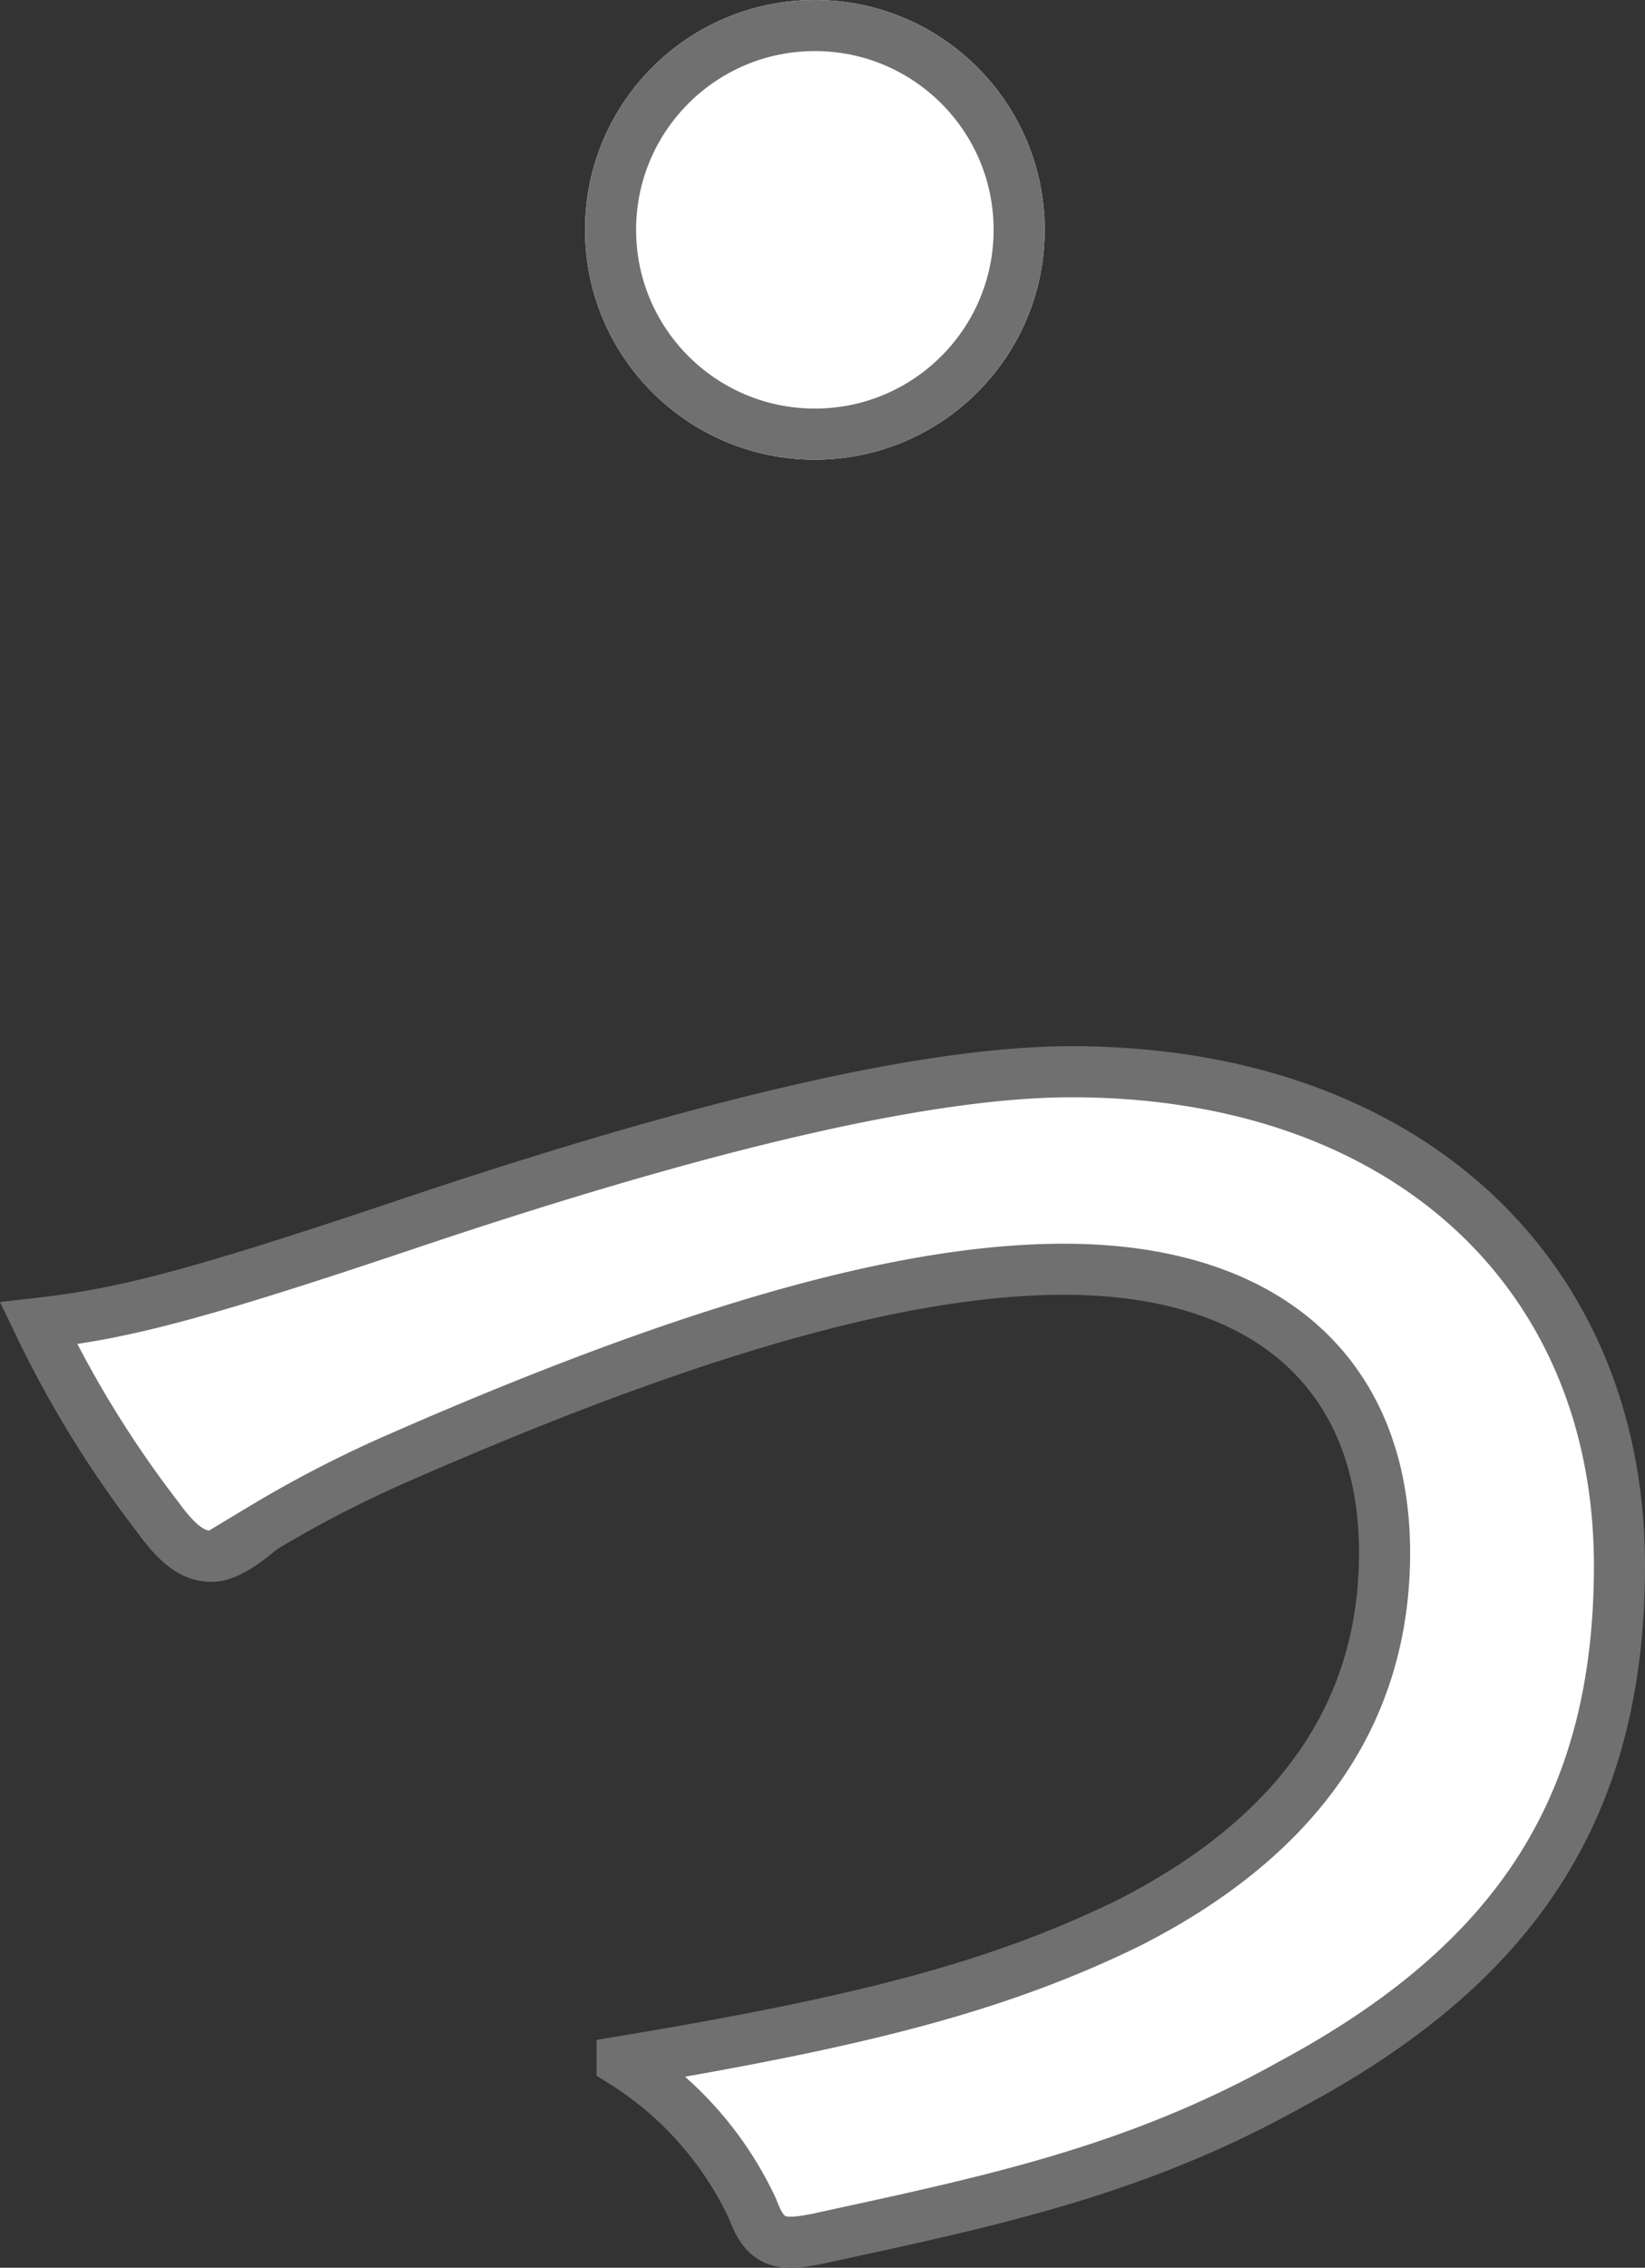
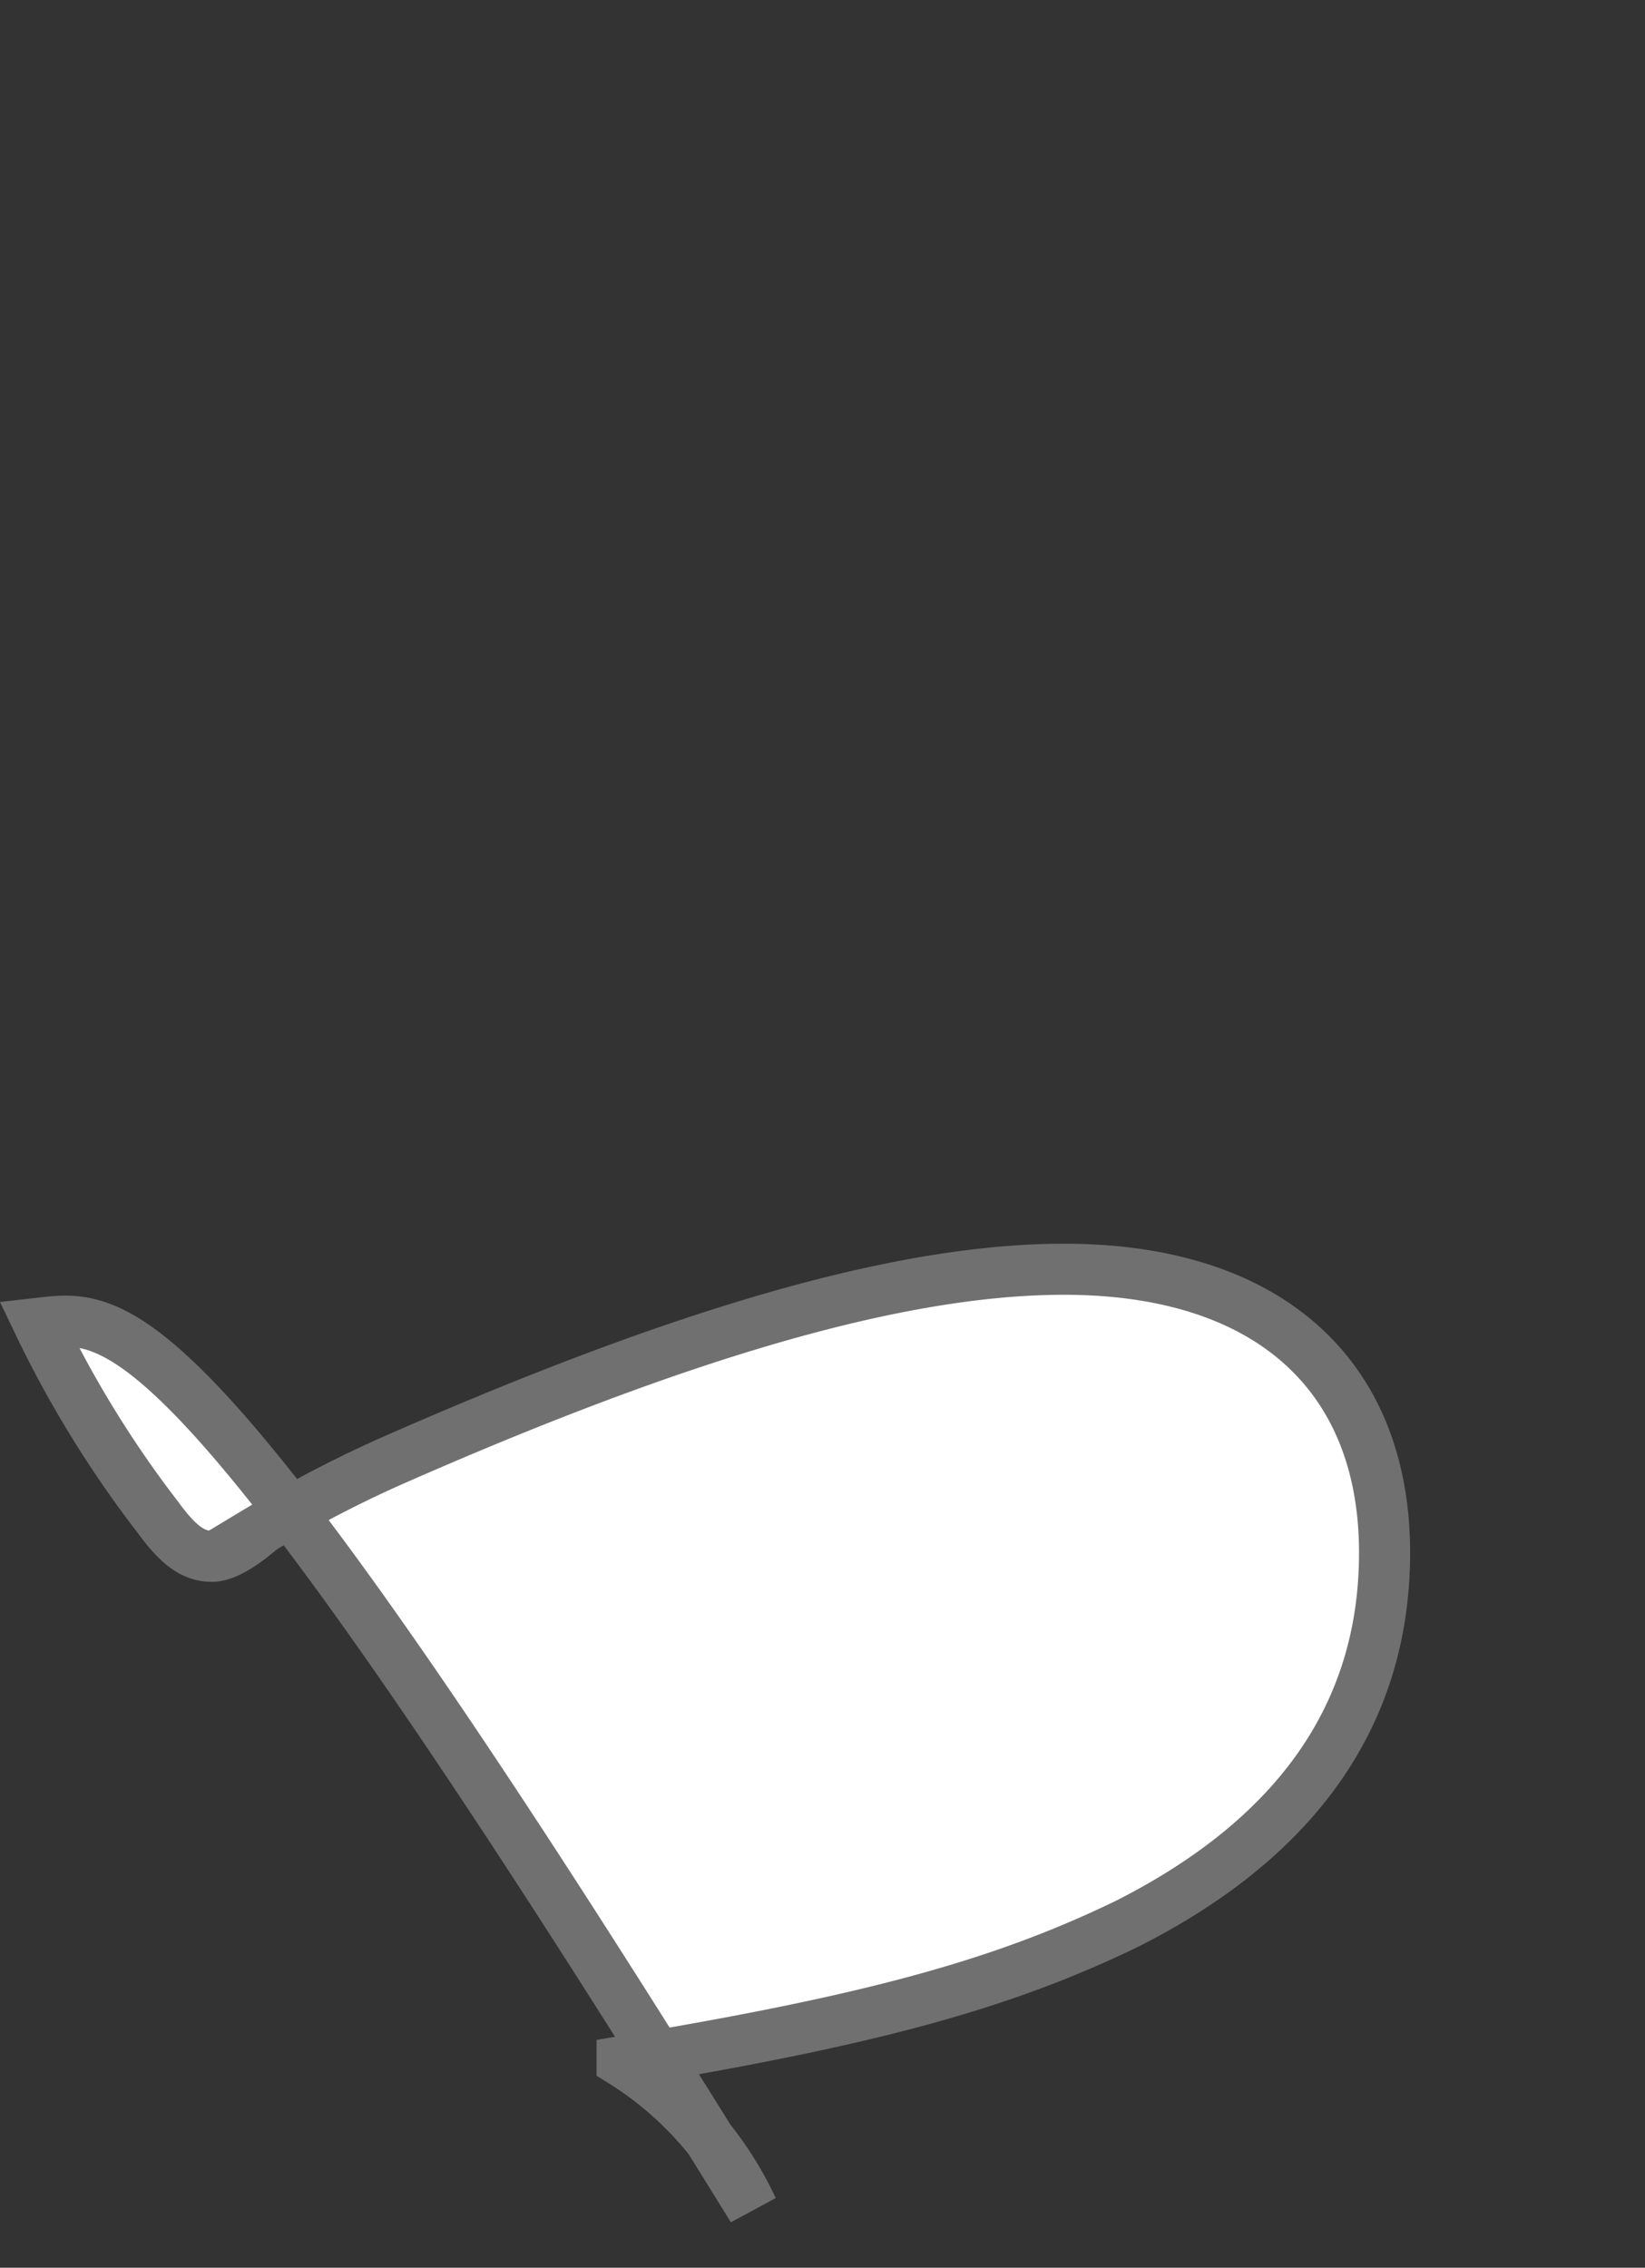
<svg xmlns="http://www.w3.org/2000/svg" width="64.415" height="88.805" viewBox="0 0 64.415 88.805">
  <rect x="0" y="0" width="64.415" height="88.805" fill="#333333" stroke="none" />
  <title>アセット 3</title>
  <g id="レイヤー_2" data-name="レイヤー 2">
    <g id="レイヤー_1-2" data-name="レイヤー 1">
-       <path d="M1.508,51.821A42.5,42.5,0,0,0,6.18,59.413c.8,1.1,1.387,1.533,2.117,1.533.365,0,.949-.219,1.971-1.095a46.437,46.437,0,0,1,5.04-2.628c11.1-4.891,19.783-7.519,26.353-7.519,8.1,0,12.556,4.234,12.556,11.1,0,6.716-3.869,11.388-10.074,14.527-4.964,2.409-10.147,3.8-19.783,5.4A13.545,13.545,0,0,1,29.47,86.5c.511,1.387,1.1,1.46,2.555,1.168,6.716-1.46,12.41-2.628,18.542-6.059,8.687-4.672,12.848-10.731,12.848-20.294,0-11.461-8.395-19.345-21.462-19.345-5.913,0-15.038,2.263-26.28,6.059C7.42,50.8,4.719,51.456,1.508,51.821Z" fill="#fff" stroke="#707070" stroke-linecap="round" stroke-width="2" />
+       <path d="M1.508,51.821A42.5,42.5,0,0,0,6.18,59.413c.8,1.1,1.387,1.533,2.117,1.533.365,0,.949-.219,1.971-1.095a46.437,46.437,0,0,1,5.04-2.628c11.1-4.891,19.783-7.519,26.353-7.519,8.1,0,12.556,4.234,12.556,11.1,0,6.716-3.869,11.388-10.074,14.527-4.964,2.409-10.147,3.8-19.783,5.4A13.545,13.545,0,0,1,29.47,86.5C7.42,50.8,4.719,51.456,1.508,51.821Z" fill="#fff" stroke="#707070" stroke-linecap="round" stroke-width="2" />
      <g id="楕円形_4" data-name="楕円形 4">
-         <circle cx="31.908" cy="9" r="9" fill="#fff" />
-         <circle cx="31.908" cy="9" r="8" fill="none" stroke="#707070" stroke-width="2" />
-       </g>
+         </g>
    </g>
  </g>
</svg>